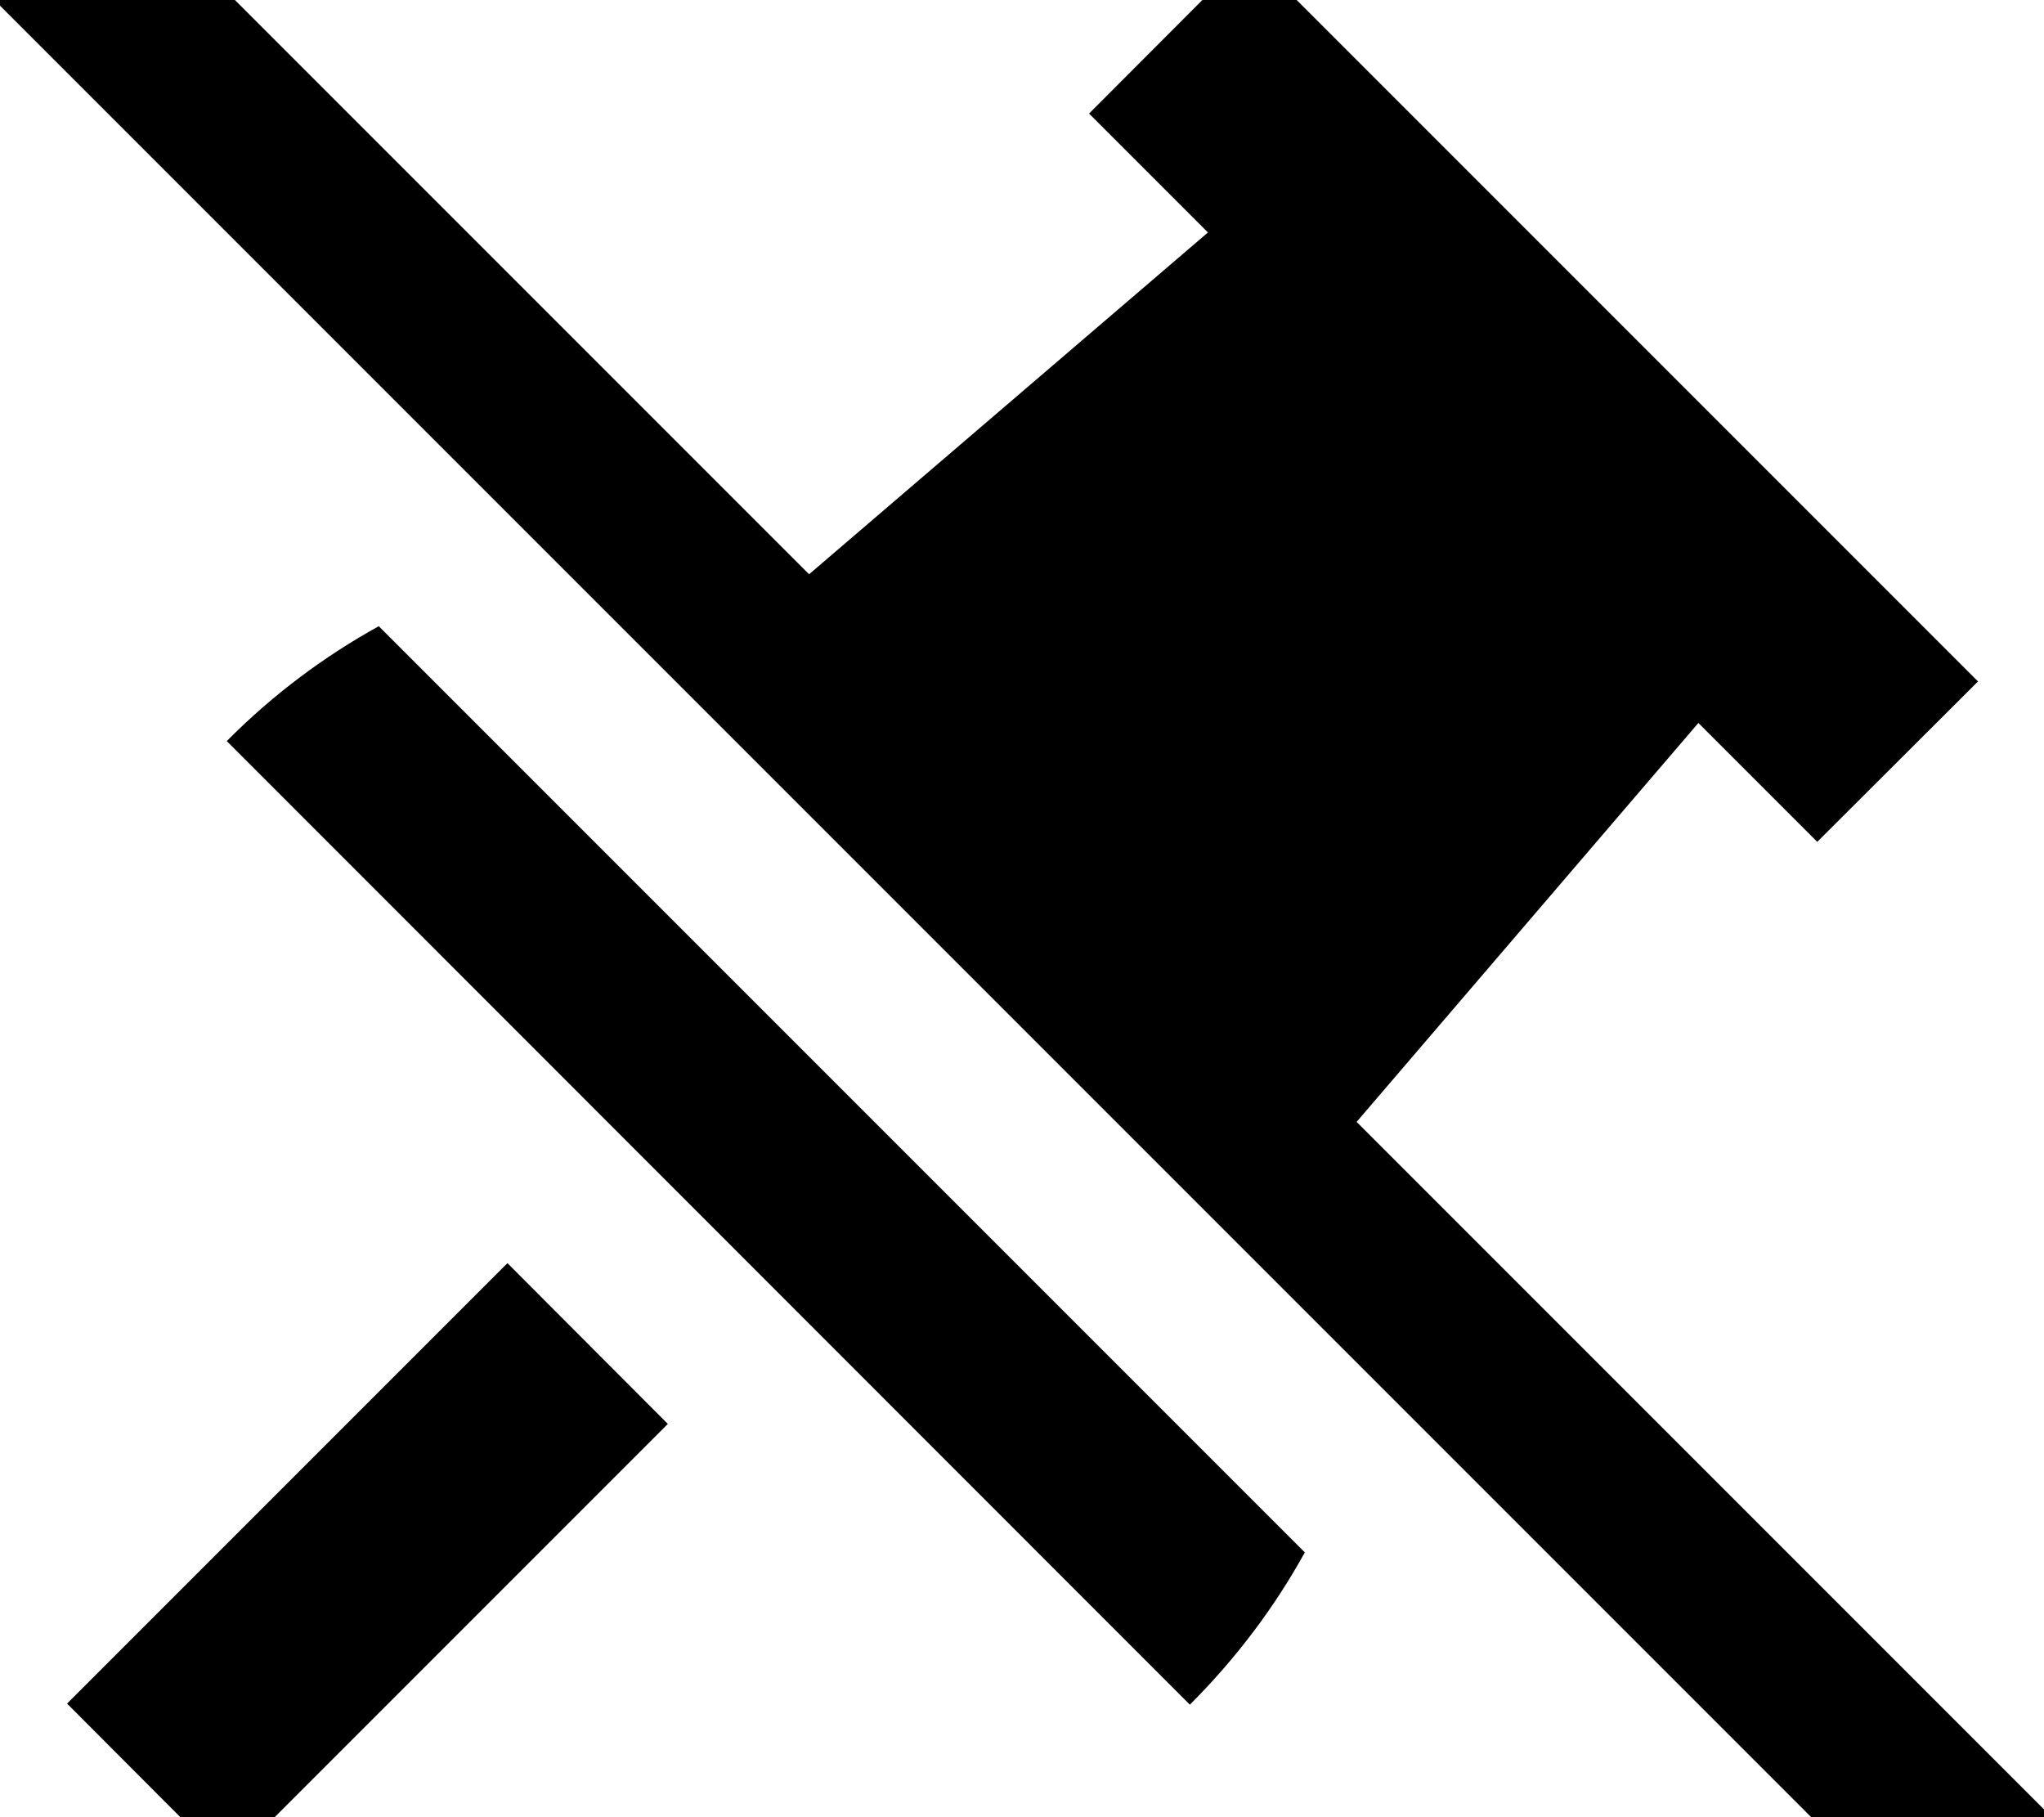
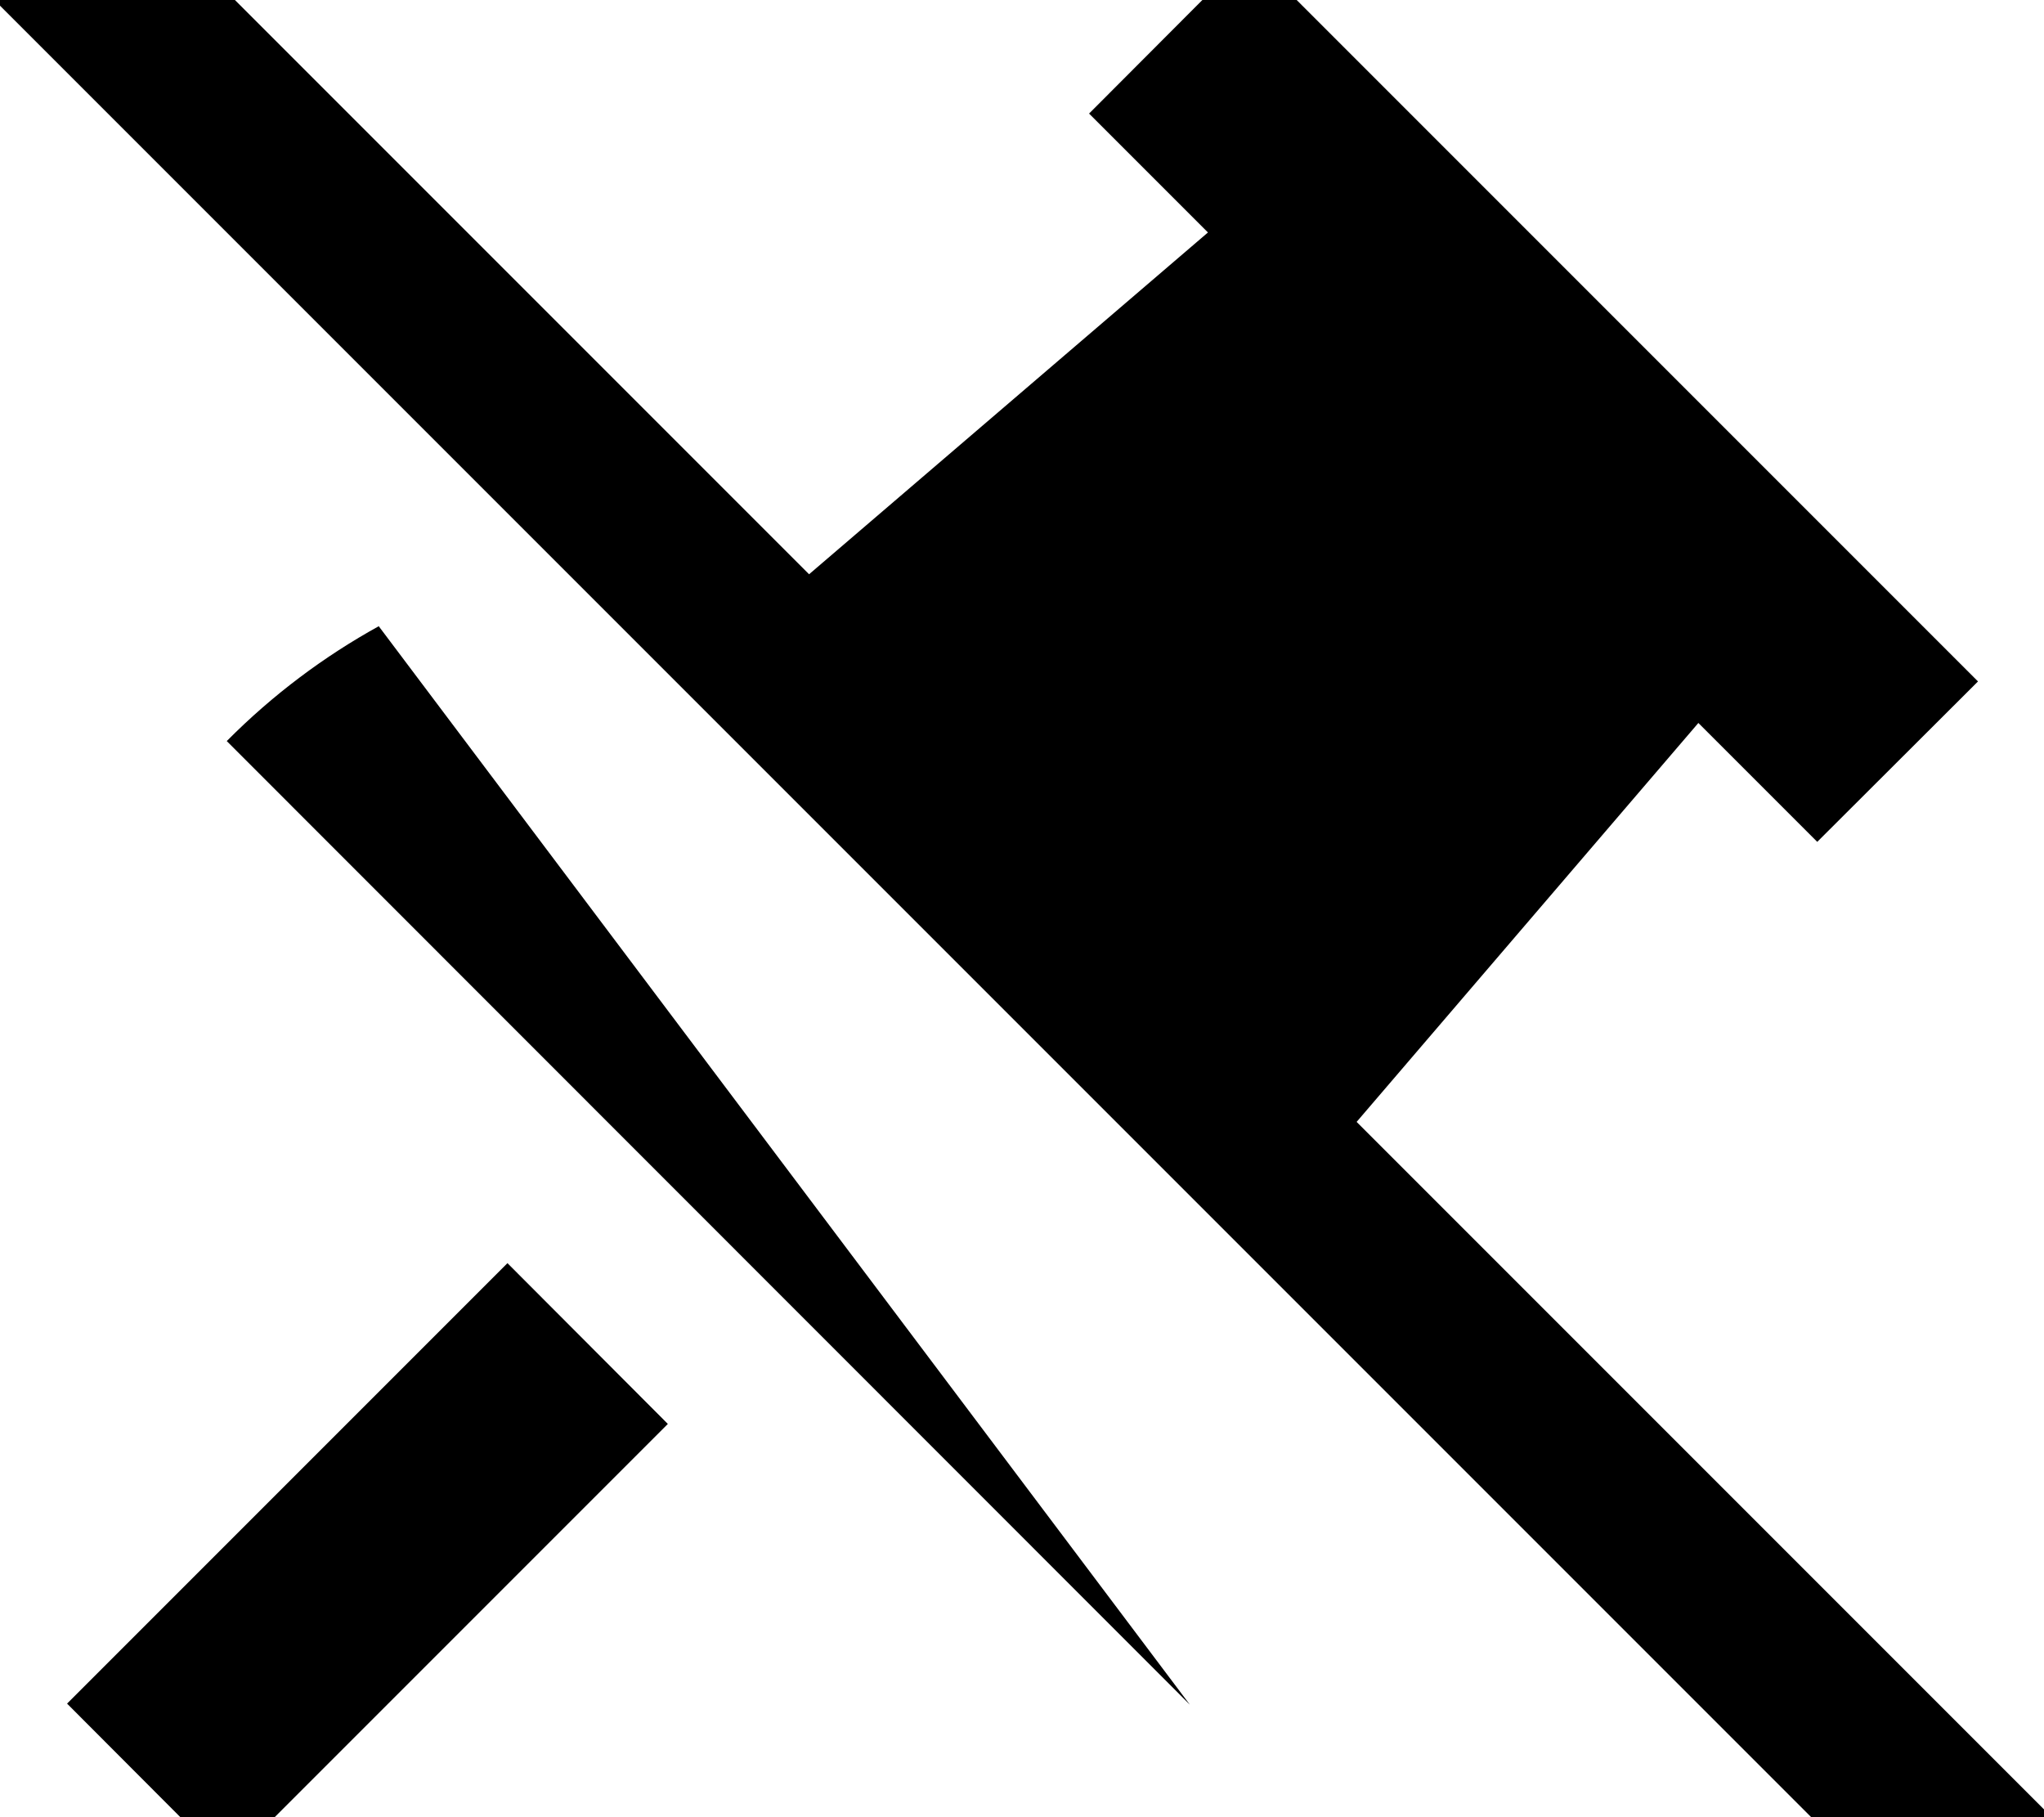
<svg xmlns="http://www.w3.org/2000/svg" viewBox="0 0 576 512">
-   <path fill="currentColor" d="M49.3-16.9l-17-17-33.9 33.9 17 17 512 512 17 17 33.9-33.9-17-17-179-179 96.3-112.4c5.3 5.3 16.4 16.4 33.5 33.5L557.4 192 374.8 9.4 352.1-13.3 306.9 32c17 17 28.2 28.2 33.5 33.5L228 161.8 49.3-16.9zm57.5 193.3c-15.4 8.5-29.9 19.3-42.9 32.4L335.3 480.3c13.1-13.1 23.9-27.5 32.4-42.9L106.7 176.4zM41.5 457.4L18.9 480 64.1 525.3c1.9-1.9 43.3-43.3 124.1-124.1L143 355.9 41.5 457.4z" />
+   <path fill="currentColor" d="M49.3-16.9l-17-17-33.9 33.9 17 17 512 512 17 17 33.9-33.9-17-17-179-179 96.3-112.4c5.3 5.3 16.4 16.4 33.5 33.5L557.4 192 374.8 9.4 352.1-13.3 306.9 32c17 17 28.2 28.2 33.5 33.5L228 161.8 49.3-16.9zm57.5 193.3c-15.4 8.5-29.9 19.3-42.9 32.4L335.3 480.3L106.7 176.4zM41.5 457.4L18.9 480 64.1 525.3c1.9-1.9 43.3-43.3 124.1-124.1L143 355.9 41.5 457.4z" />
</svg>